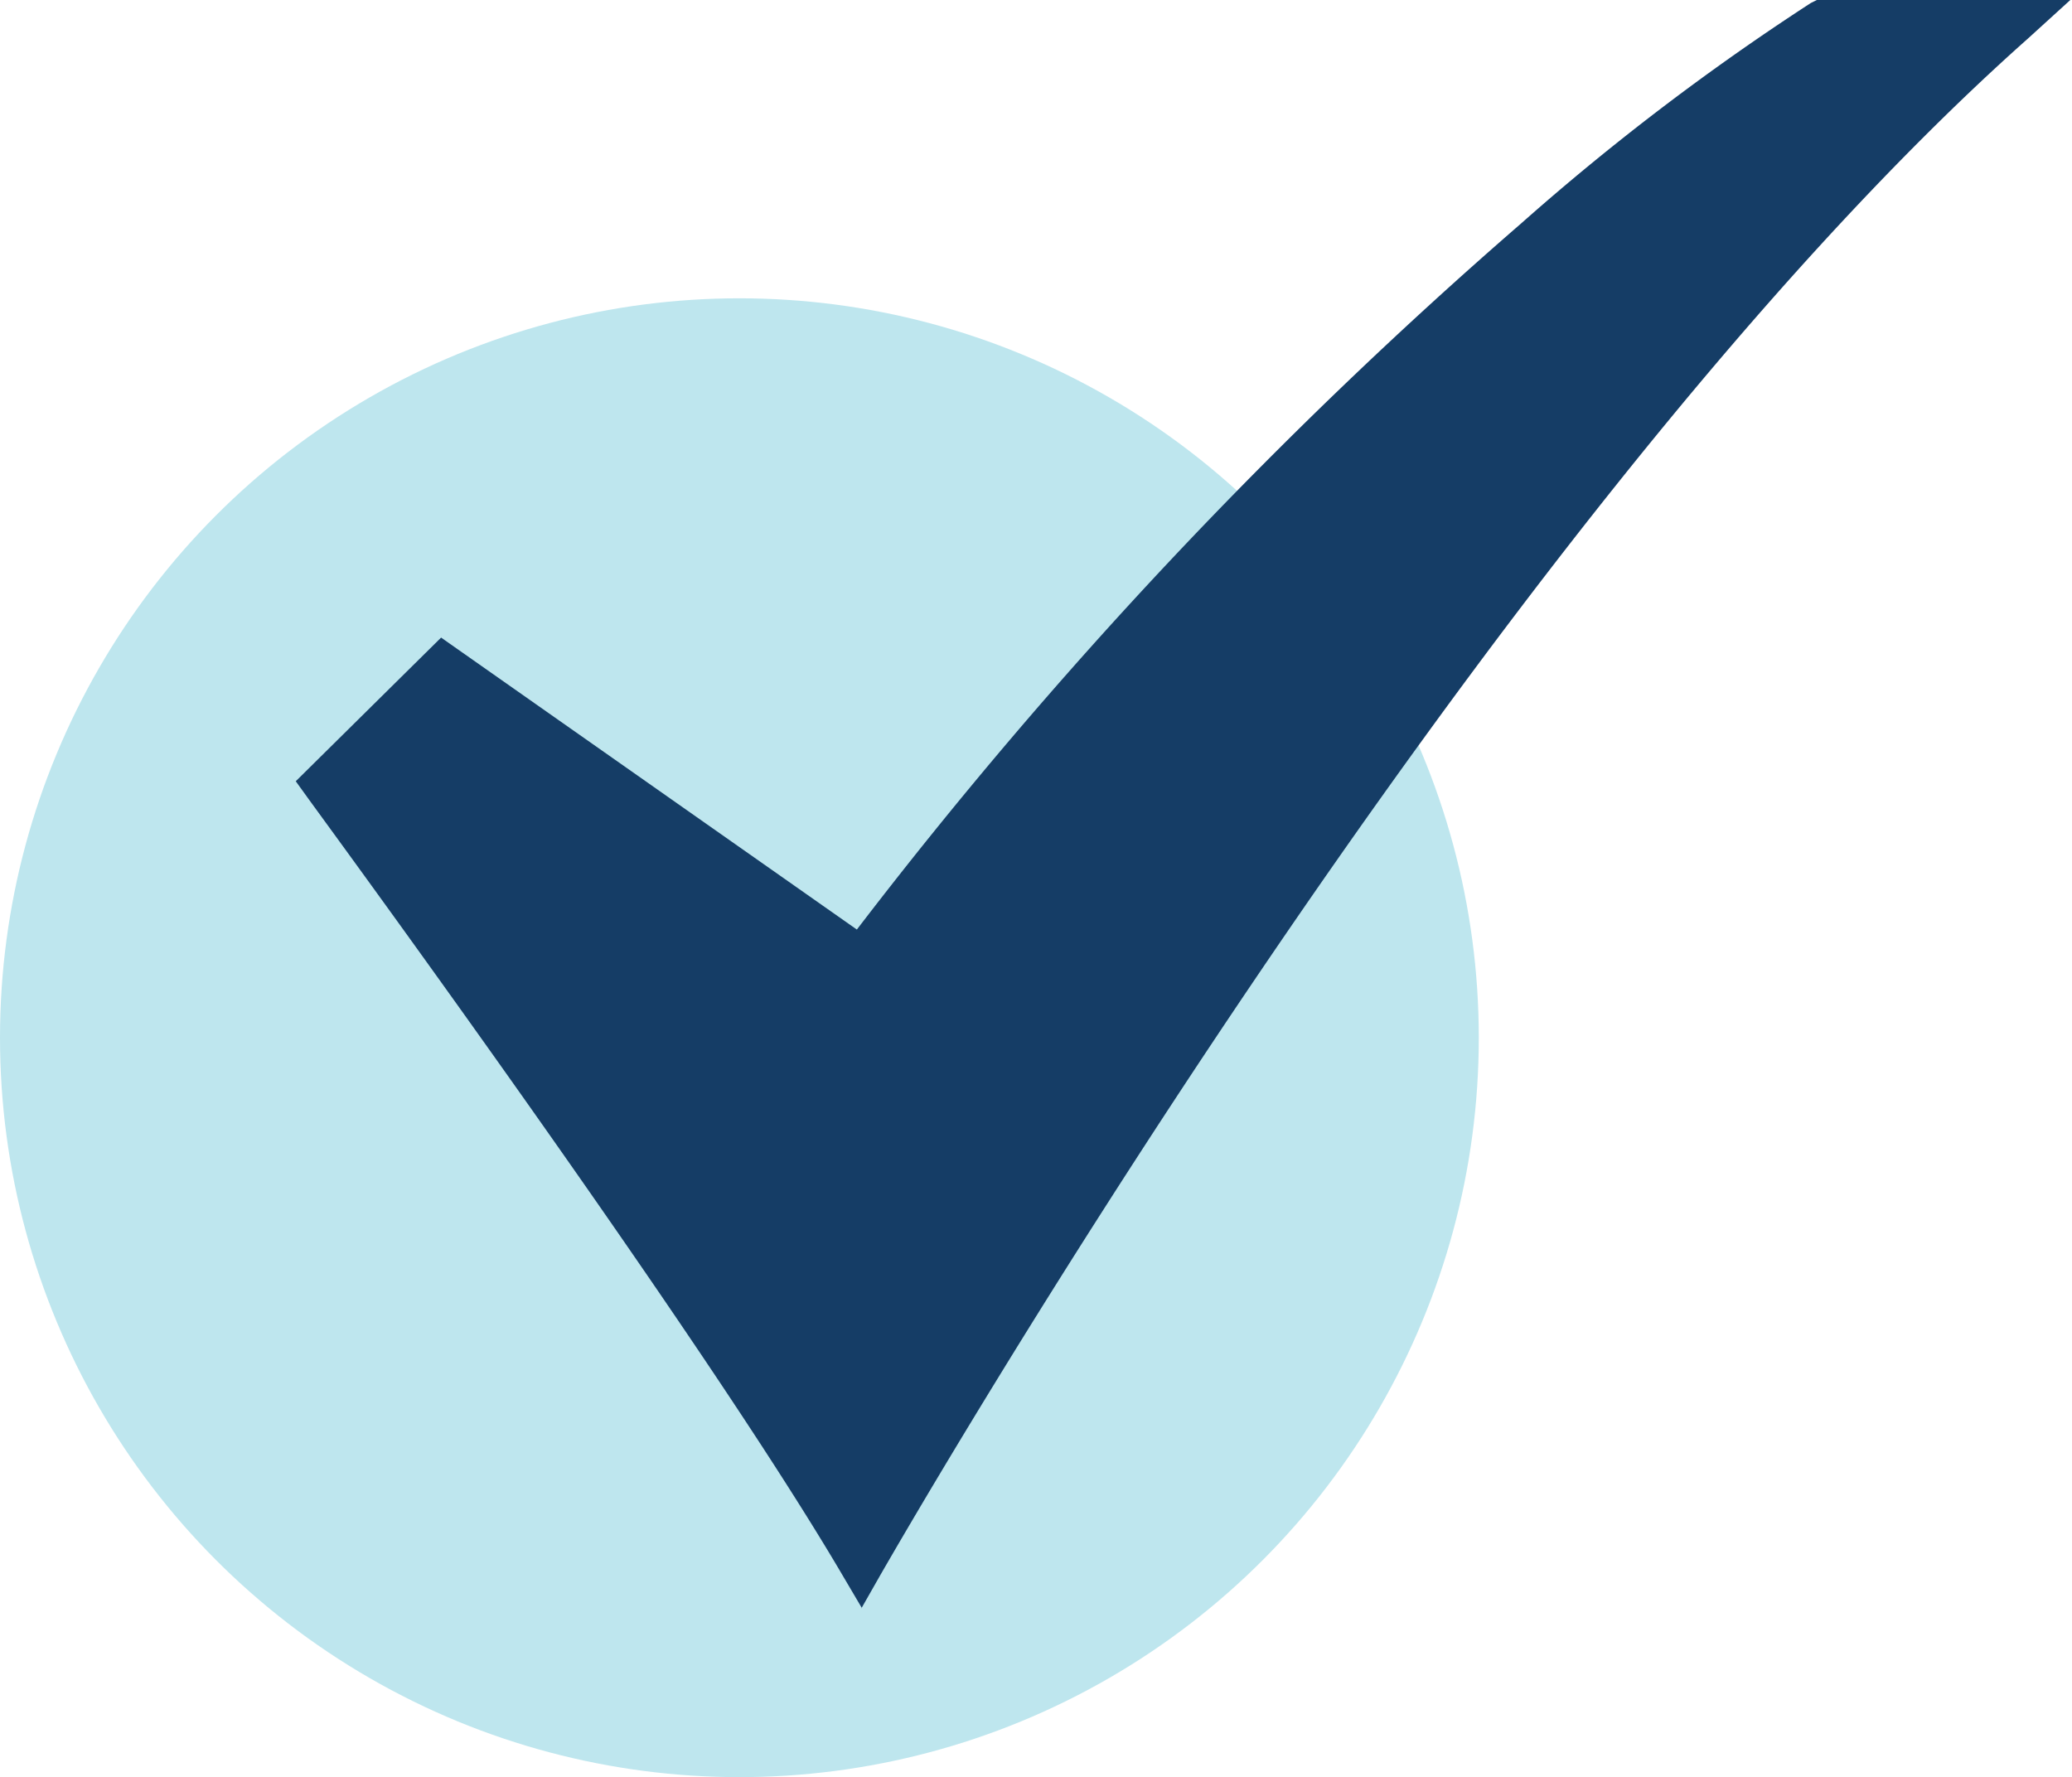
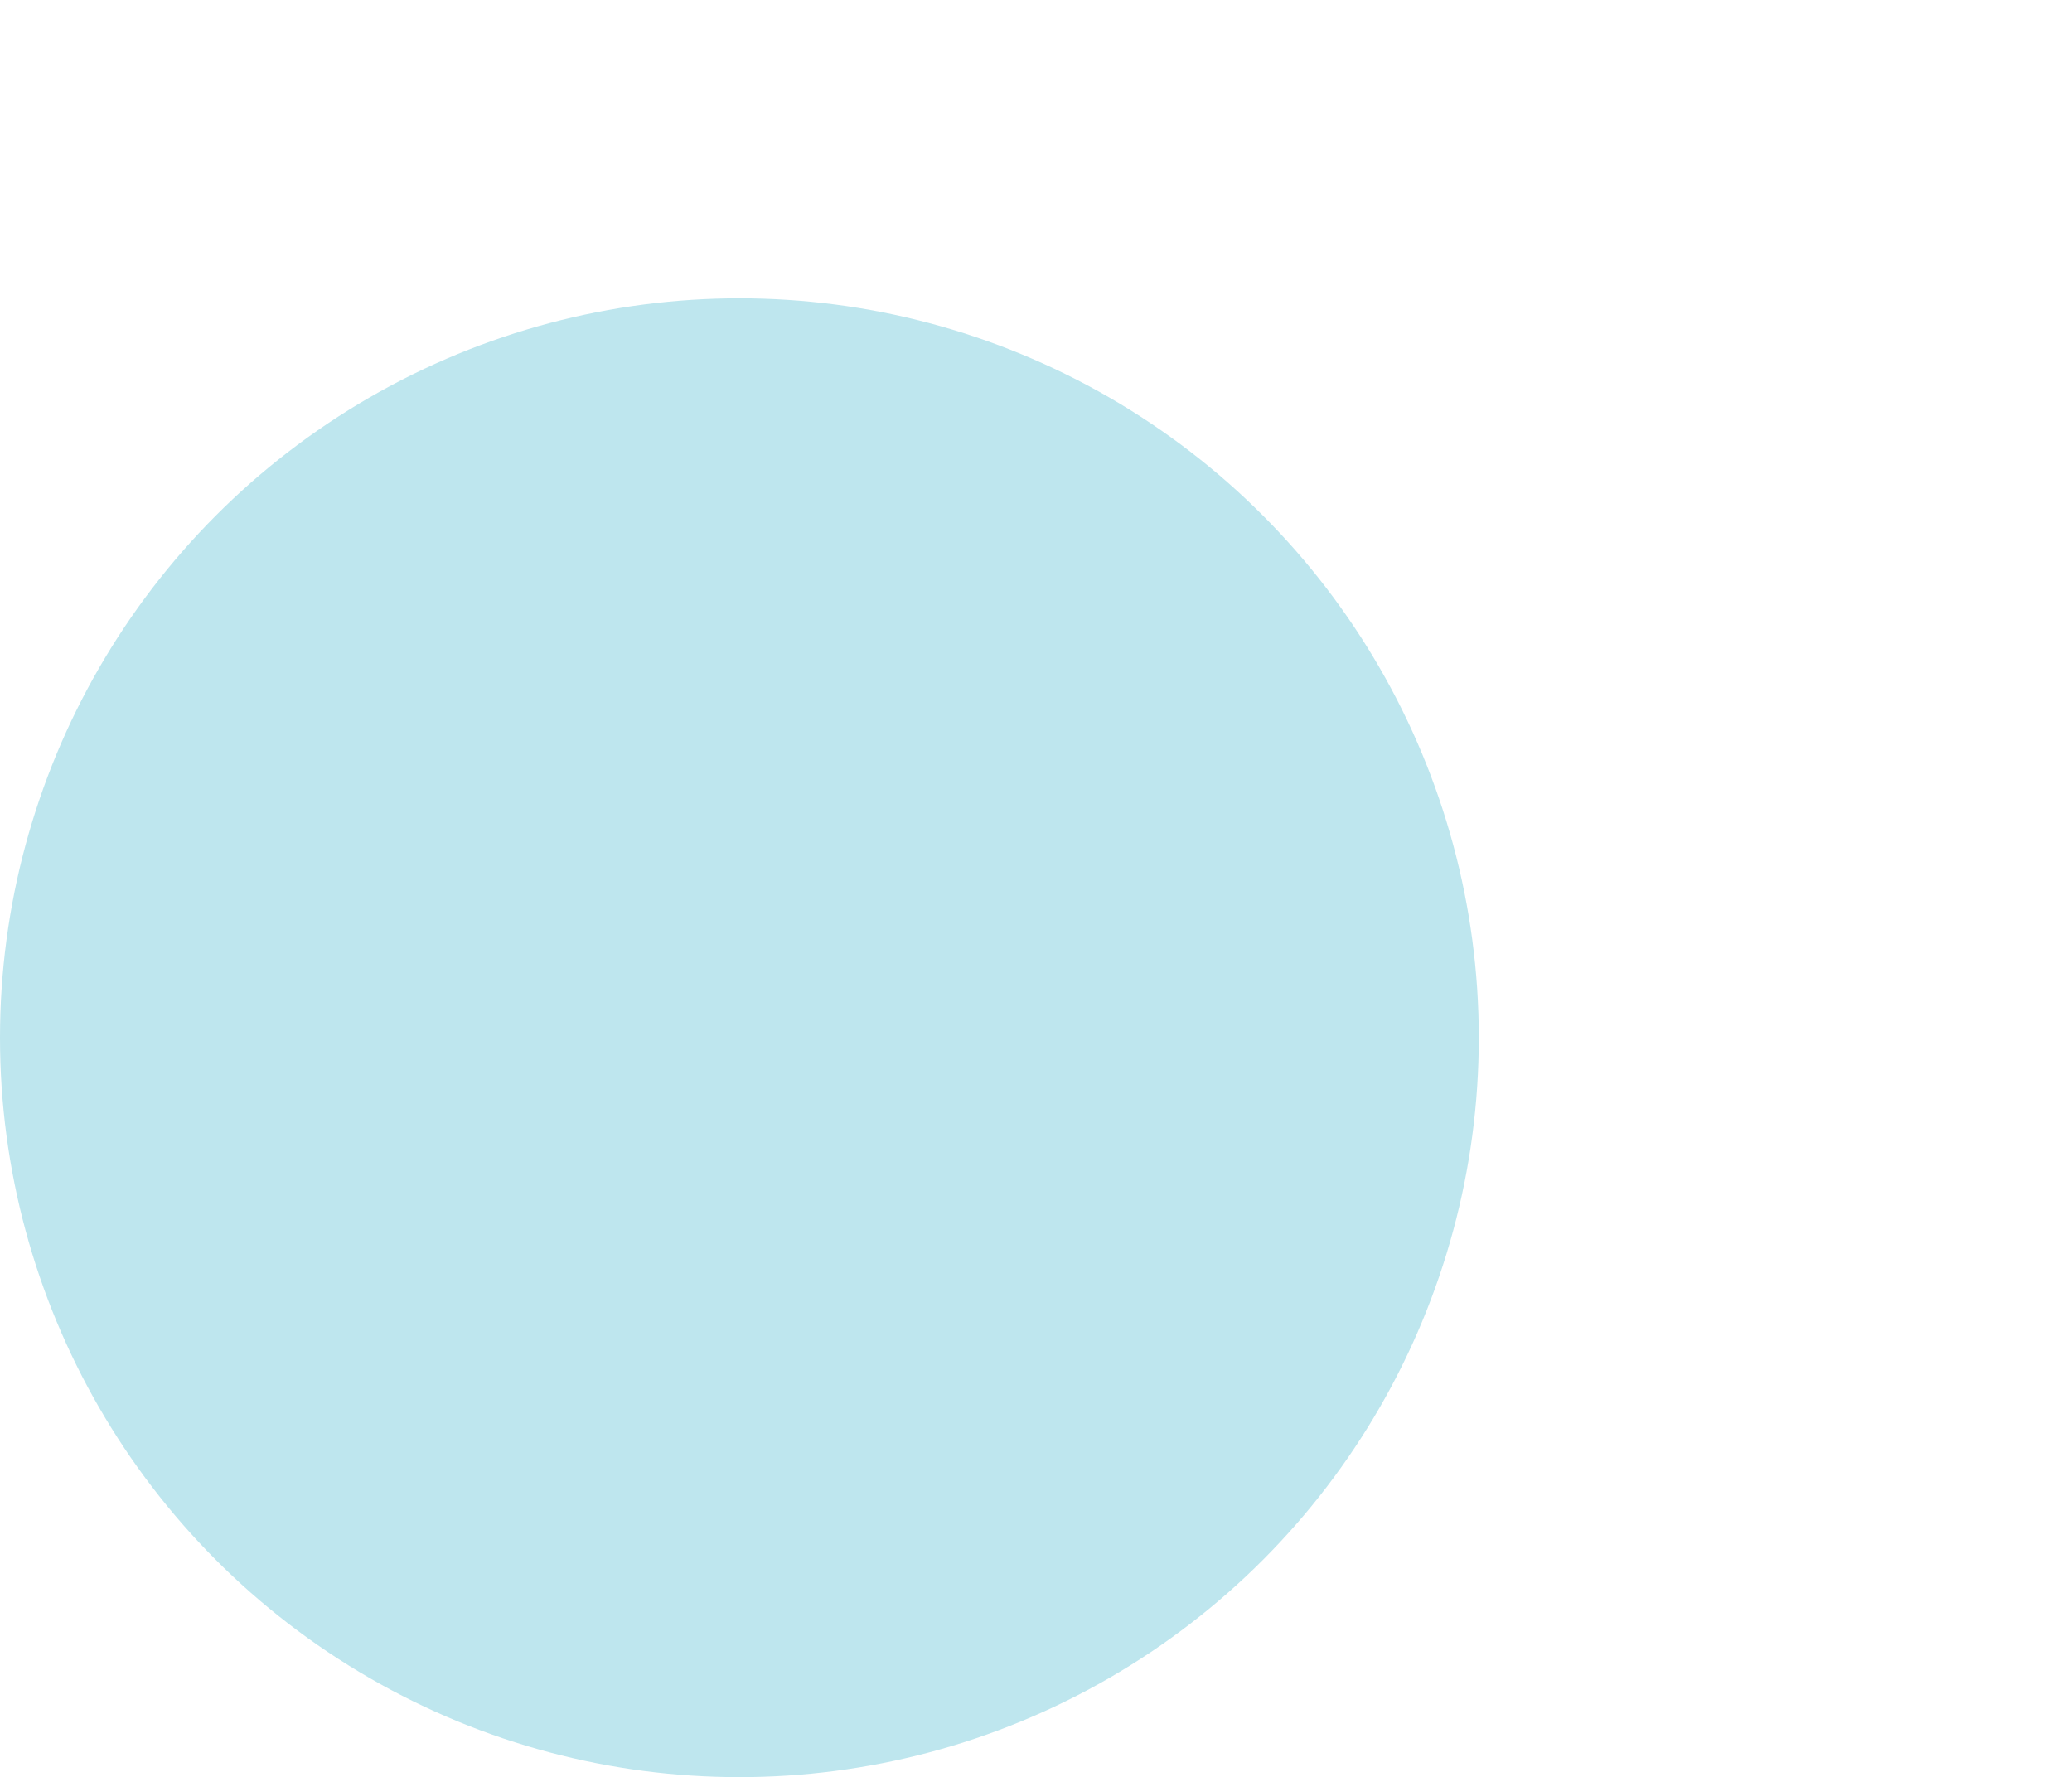
<svg xmlns="http://www.w3.org/2000/svg" id="Layer_1" data-name="Layer 1" viewBox="0 0 49.04 42.06">
  <defs>
    <style>.cls-1{fill:#bee6ee;}.cls-2{fill:#153d66;}</style>
  </defs>
  <circle class="cls-1" cx="17.5" cy="24.56" r="17.5" />
  <g id="_35-Checked" data-name=" 35-Checked">
-     <path class="cls-2" d="M20.4,38.06l-.46-.78C16.5,31.42,7.36,19,7.26,18.85L7,18.49l3.44-3.4L20.28,22A113.16,113.16,0,0,1,36,5.29,57.82,57.82,0,0,1,42.86.07L43,0H49L48,.91C35,12.46,21,37,20.84,37.27l-.45.79Z" />
-   </g>
+     </g>
</svg>